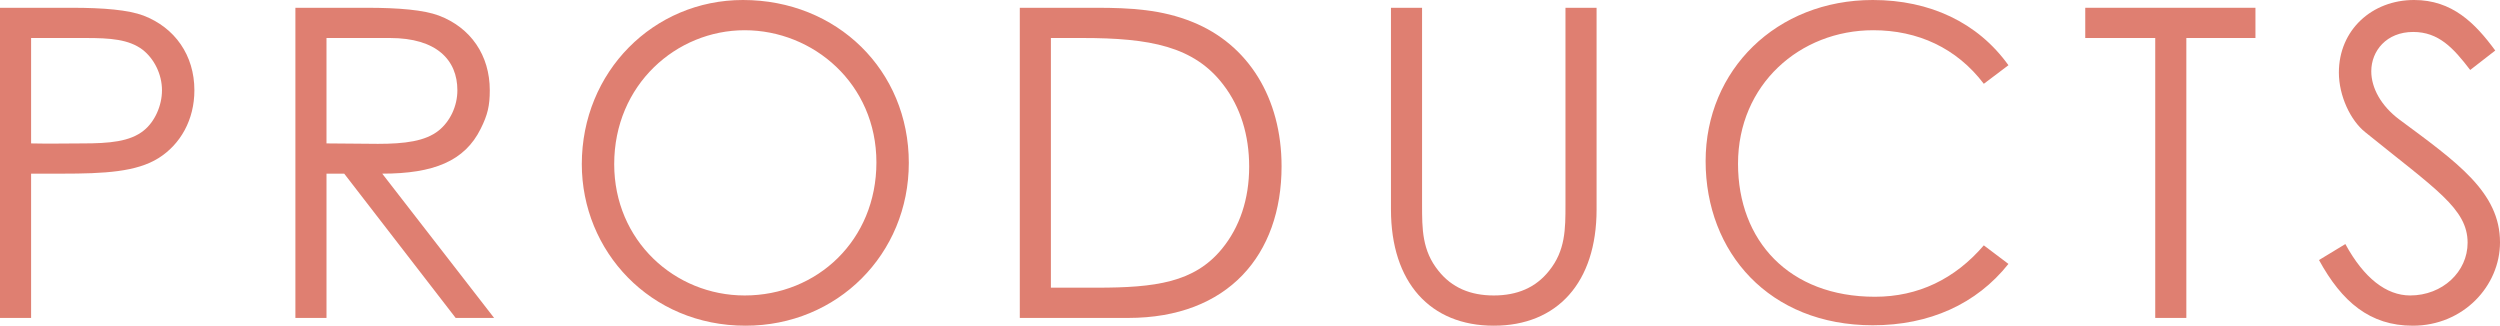
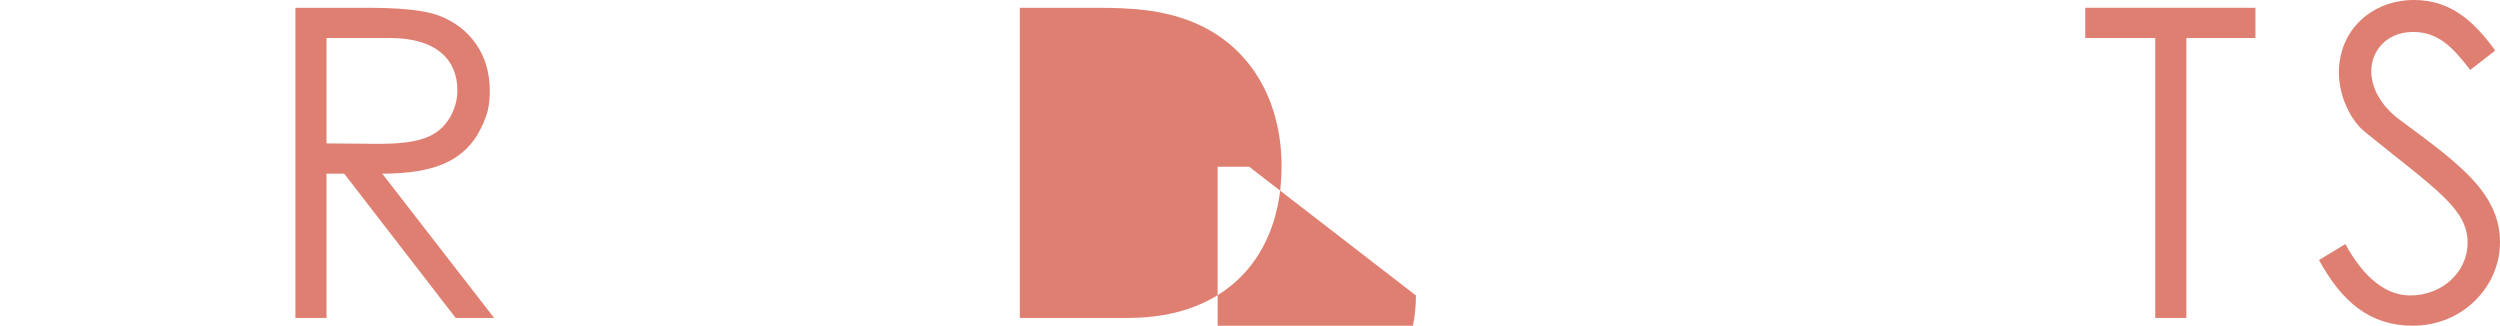
<svg xmlns="http://www.w3.org/2000/svg" id="_レイヤー_2" data-name="レイヤー 2" viewBox="0 0 289.359 37.698">
  <defs>
    <style>
      .cls-1 {
        fill: #df7f71;
        fill-rule: evenodd;
      }
    </style>
  </defs>
  <g id="_レイヤー_1-2" data-name="レイヤー 1">
    <g>
-       <path class="cls-1" d="M7.15,20.099H3.6v16.699H0V.9H8.3c3.75,0,6.55,.25,8.299,.9,3.65,1.399,5.9,4.599,5.9,8.649,0,3.4-1.6,6.25-4.15,7.85-2.55,1.6-6.249,1.8-11.199,1.8ZM16.499,5.749c-1.599-1.2-3.749-1.35-6.549-1.35H3.6v12.2c2.05,.05,4.1,0,5.95,0,3.1,0,5.499-.2,7.099-1.5,1.25-1,2.1-2.85,2.1-4.65,0-1.85-.9-3.65-2.25-4.7Z" />
      <path class="cls-1" d="M52.739,36.798l-12.899-16.699h-2.05v16.699h-3.6V.9h8.25c3.75,0,6.599,.25,8.349,.9,3.7,1.399,5.9,4.599,5.9,8.649,0,1.8-.25,2.85-1.05,4.45-1.85,3.75-5.45,5.2-11.399,5.2l12.949,16.699h-4.45Zm-1.95-21.699c1.3-1.05,2.15-2.8,2.15-4.65,0-3.5-2.4-6.05-7.799-6.05h-7.35v12.2c2,0,4.05,.05,5.95,.05,3.1,0,5.499-.3,7.049-1.55Z" />
-       <path class="cls-1" d="M86.289,37.698c-11.049,0-18.949-8.65-18.949-18.699,0-10.7,8.3-18.999,18.649-18.999,10.9,0,19.2,8.149,19.2,18.849,0,10.549-8.25,18.849-18.9,18.849Zm-.1-34.199c-7.899,0-15.099,6.3-15.099,15.5,0,8.849,7,15.199,15.099,15.199,8.4,0,15.25-6.4,15.25-15.399,0-9.1-7.3-15.3-15.25-15.3Z" />
-       <path class="cls-1" d="M130.585,36.798h-12.55V.9h8.85c3.95,0,7.599,.2,11.149,1.65,6.45,2.599,10.3,8.799,10.3,16.699,0,10.249-6.2,17.549-17.749,17.549Zm13.999-17.499c0-3.65-1-6.9-3-9.5-3.4-4.45-8.5-5.4-16.299-5.4h-3.65v28.899h5.3c6.799,0,11.299-.6,14.499-4.5,2.05-2.5,3.15-5.749,3.15-9.499Z" />
-       <path class="cls-1" d="M172.895,37.698c-7.35,0-11.9-5-11.9-13.449V.9h3.6V23.699c0,2.799,0,5.299,1.9,7.649,1.55,1.95,3.7,2.85,6.4,2.85s4.849-.9,6.399-2.85c1.9-2.35,1.9-4.85,1.9-7.649V.9h3.6V24.249c0,8.449-4.55,13.449-11.899,13.449Z" />
-       <path class="cls-1" d="M217.014,34.348c5,0,9.25-2.05,12.6-5.95l2.85,2.15c-3.7,4.65-9.15,7.1-15.7,7.1-11.999,0-19.349-8.45-19.349-18.999S205.615,0,216.764,0c6.6,0,12.15,2.6,15.7,7.549l-2.85,2.15c-3.15-4.15-7.65-6.2-12.8-6.2-8.499,0-15.649,6.3-15.649,15.45,0,8.899,5.9,15.399,15.849,15.399Z" />
+       <path class="cls-1" d="M130.585,36.798h-12.55V.9h8.85c3.95,0,7.599,.2,11.149,1.65,6.45,2.599,10.3,8.799,10.3,16.699,0,10.249-6.2,17.549-17.749,17.549Zm13.999-17.499h-3.65v28.899h5.3c6.799,0,11.299-.6,14.499-4.5,2.05-2.5,3.15-5.749,3.15-9.499Z" />
      <polygon class="cls-1" points="253.055 36.798 249.455 36.798 249.455 4.399 241.355 4.399 241.355 .9 261.054 .9 261.054 4.399 253.055 4.399 253.055 36.798" />
      <path class="cls-1" d="M279.31,3.699c-3.1,0-4.85,2.2-4.85,4.55,0,1.95,1.15,4,3.2,5.55,6.75,5,11.699,8.45,11.699,14.249,0,5.05-4.249,9.65-10.099,9.65-4.95,0-8.2-2.75-10.85-7.6l3.05-1.85c2.15,3.95,4.75,5.95,7.5,5.95,3.75,0,6.65-2.75,6.65-6.1,0-3.949-3.7-6.199-11.85-12.799-1.7-1.35-3.05-4.2-3.05-6.9,0-4.95,3.85-8.399,8.7-8.399,4.4,0,7.05,2.649,9.399,5.849l-2.899,2.25c-1.95-2.55-3.65-4.4-6.6-4.4Z" />
    </g>
  </g>
</svg>